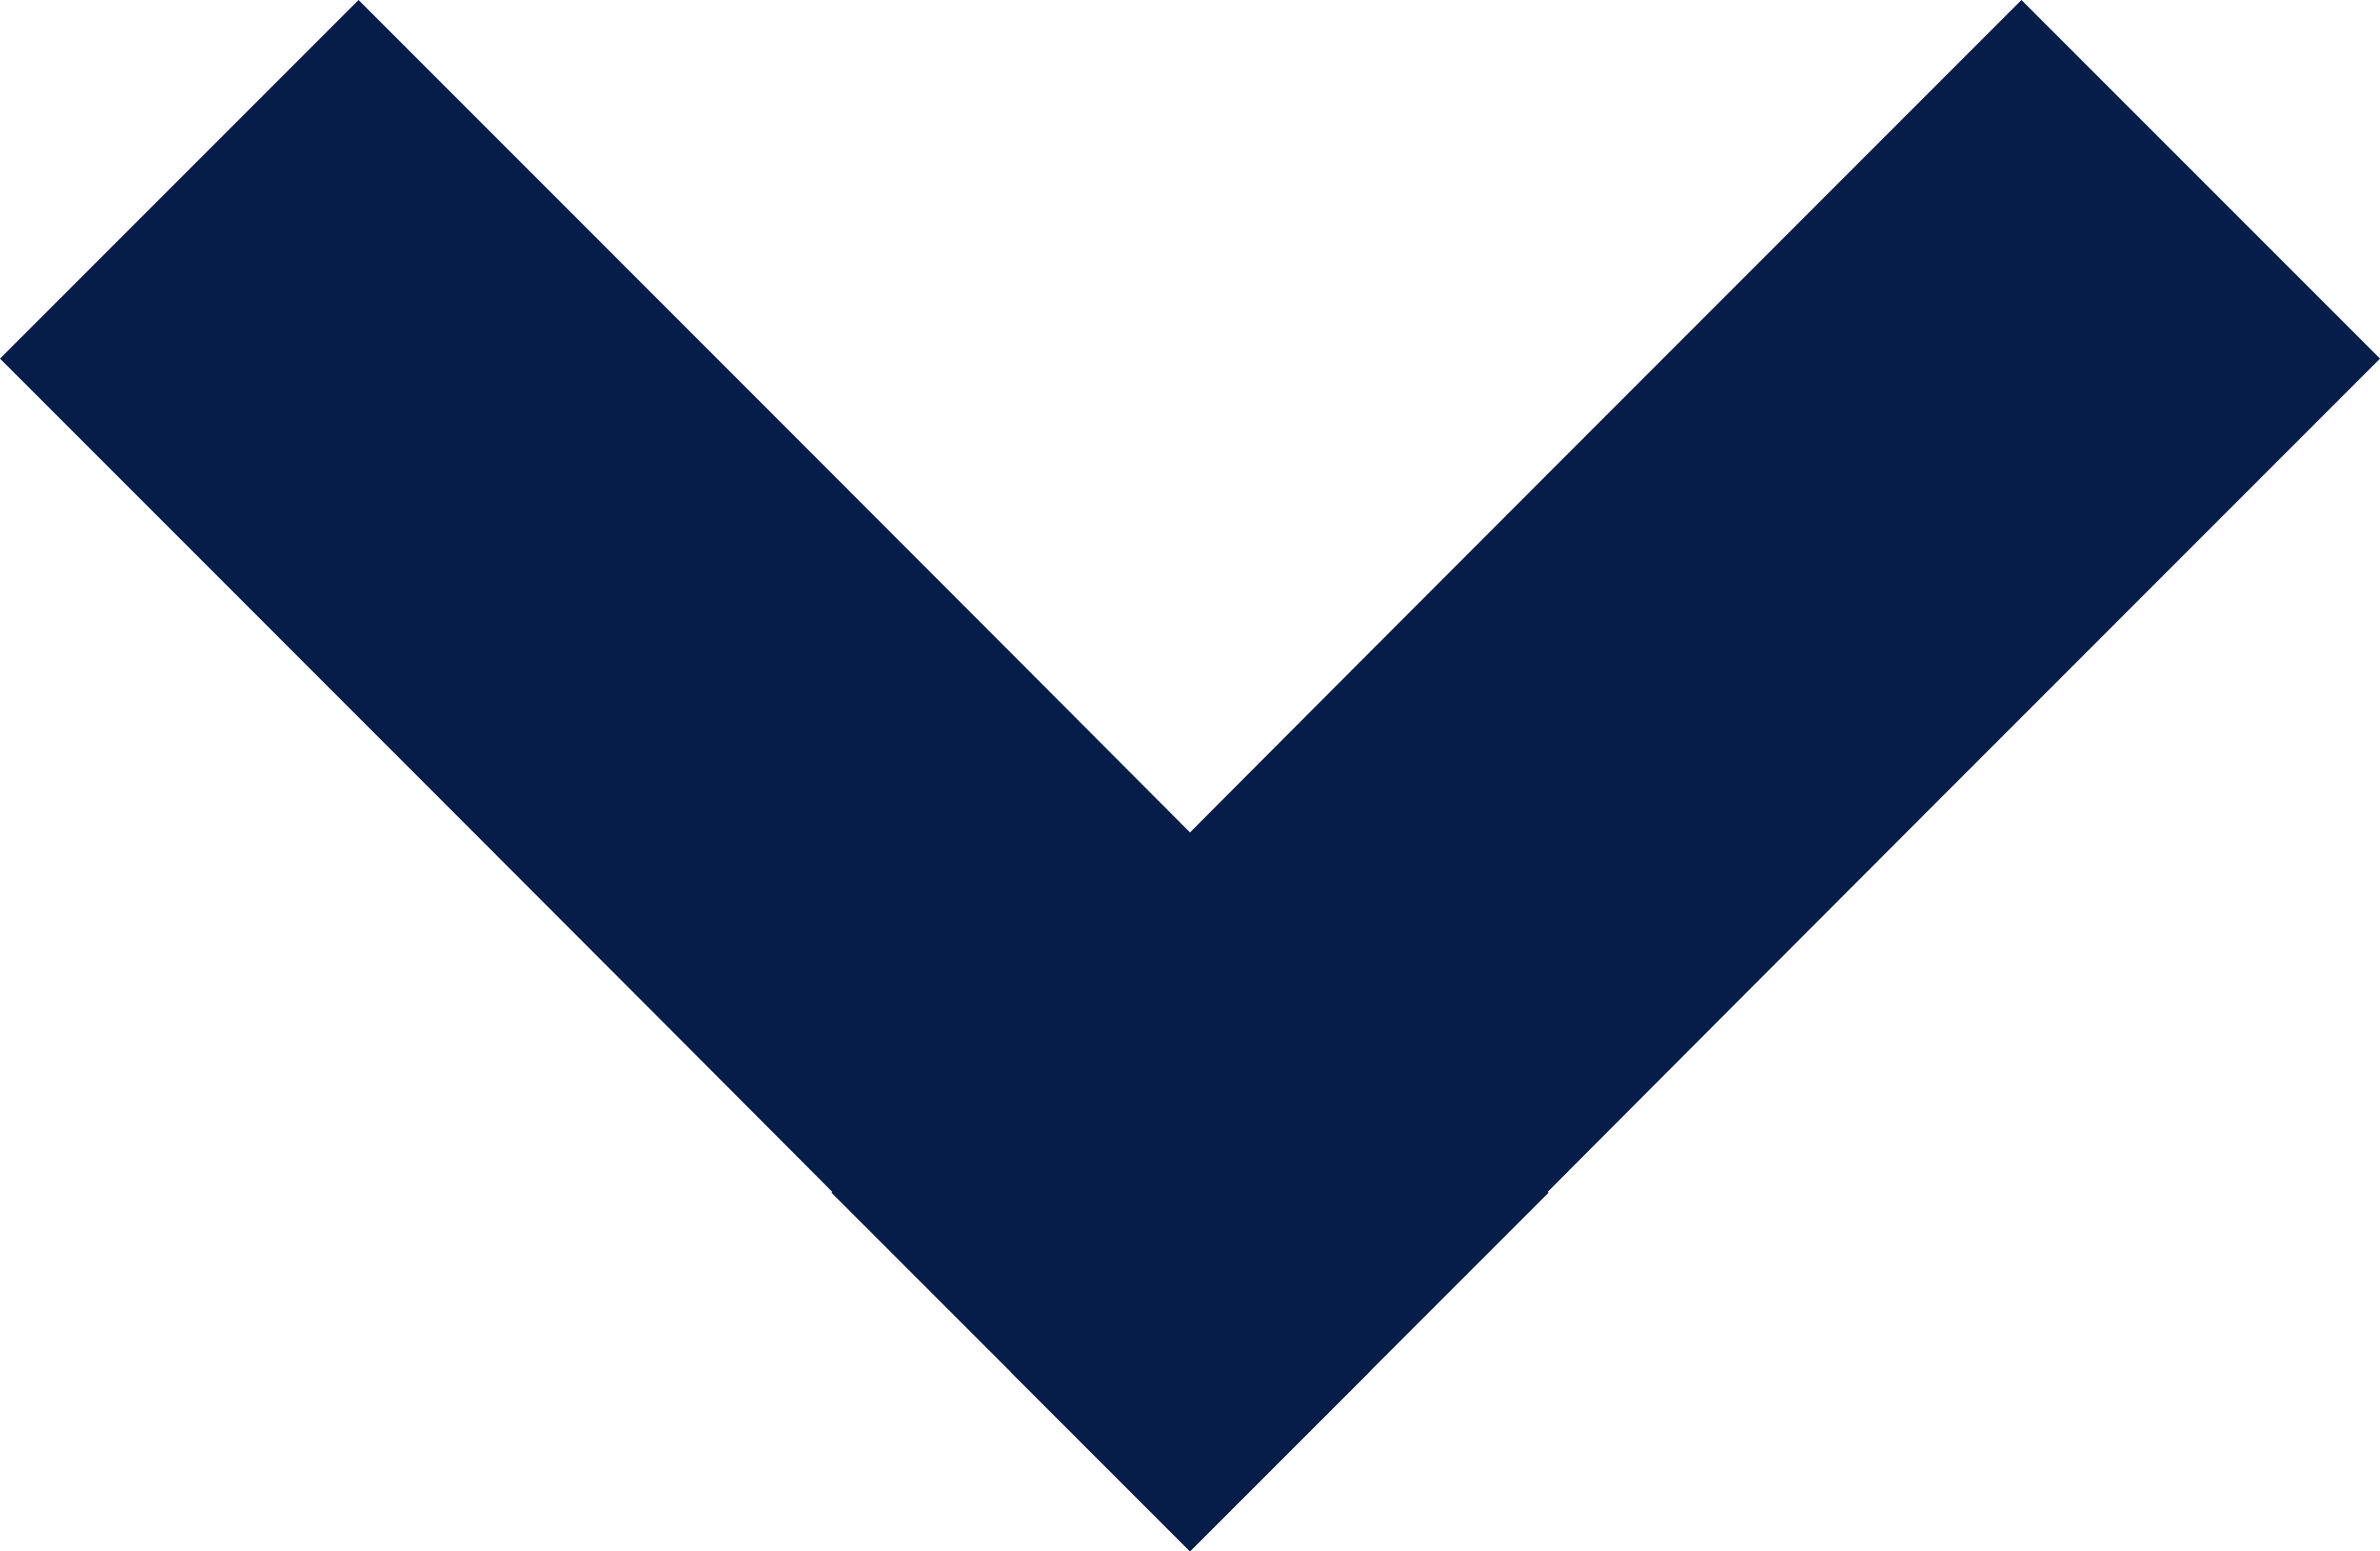
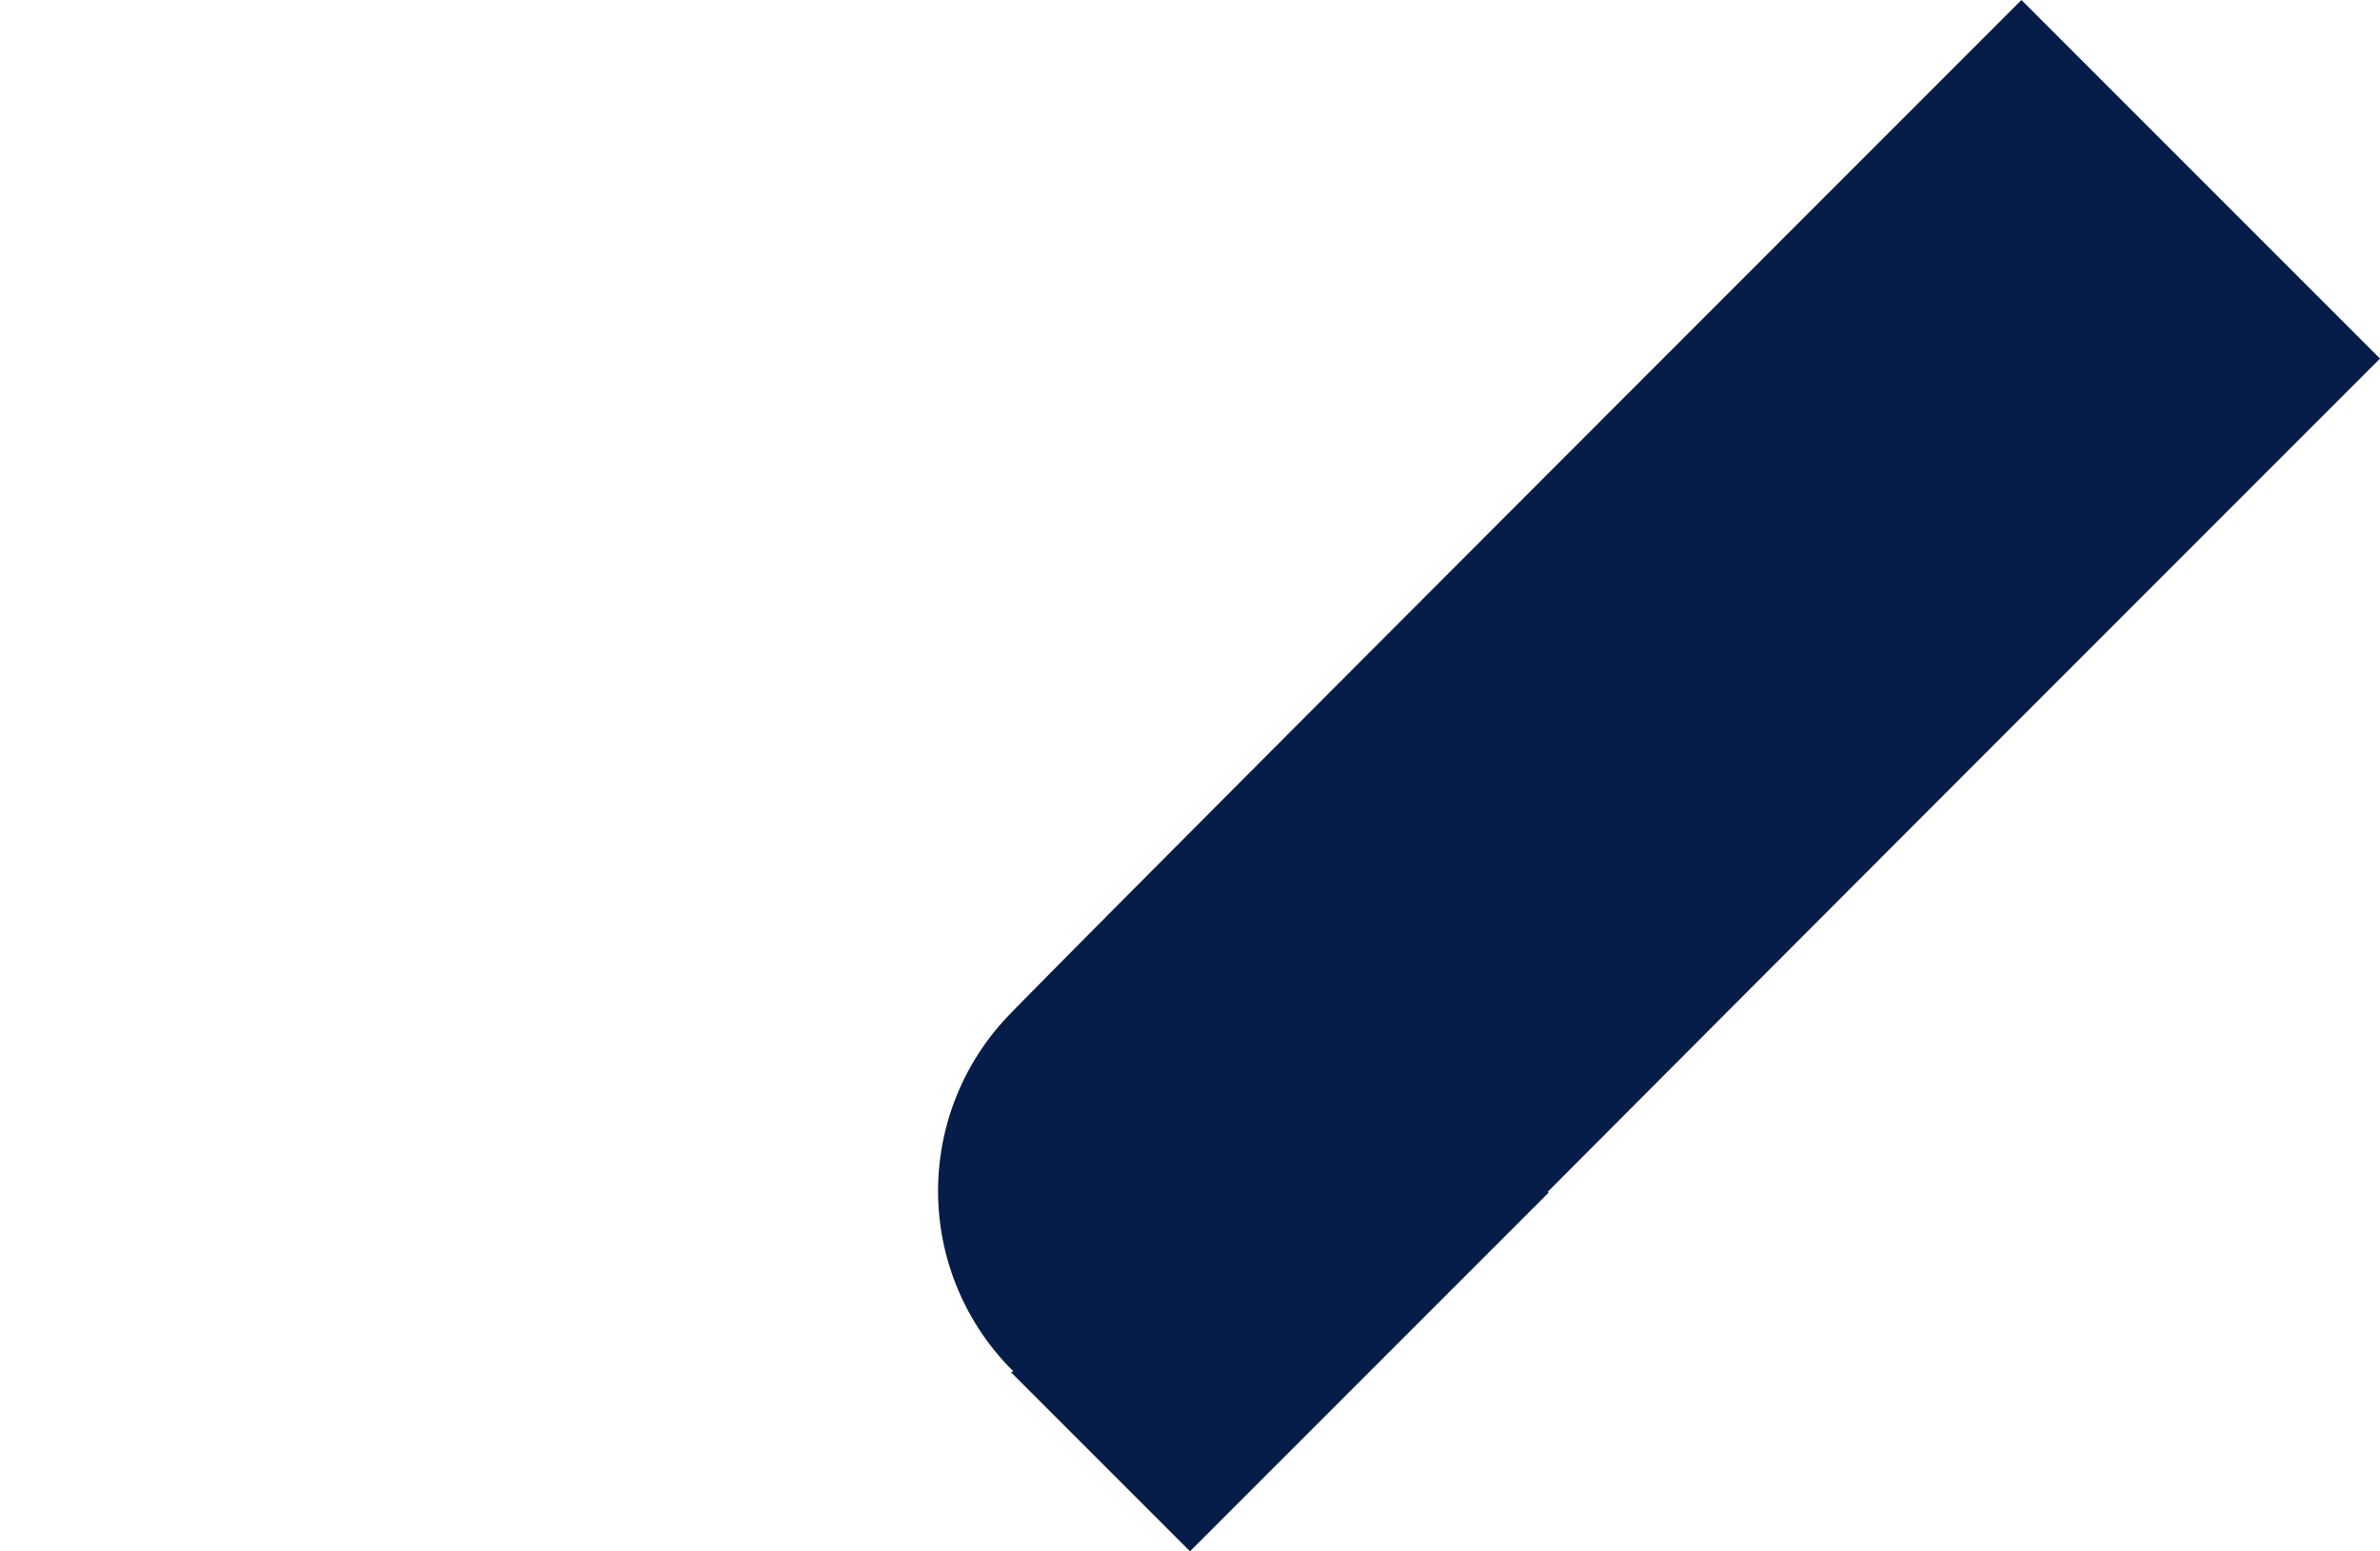
<svg xmlns="http://www.w3.org/2000/svg" xmlns:ns1="http://www.inkscape.org/namespaces/inkscape" xmlns:ns2="http://sodipodi.sourceforge.net/DTD/sodipodi-0.dtd" width="372.559mm" height="242.802mm" viewBox="0 0 372.559 242.802" version="1.1" id="svg8" ns1:version="0.92.3 (2405546, 2018-03-11)" ns2:docname="chevron-bold.svg">
  <defs id="defs2" />
  <ns2:namedview id="base" pagecolor="#ffffff" bordercolor="#666666" borderopacity="1.0" ns1:pageopacity="0.0" ns1:pageshadow="2" ns1:zoom="0.7" ns1:cx="668.69081" ns1:cy="204.55439" ns1:document-units="mm" ns1:current-layer="layer1" showgrid="false" fit-margin-top="0" fit-margin-left="0" fit-margin-right="0" fit-margin-bottom="0" ns1:window-width="2560" ns1:window-height="1417" ns1:window-x="1912" ns1:window-y="-8" ns1:window-maximized="1" />
  <g ns1:label="Layer 1" ns1:groupmode="layer" id="layer1" transform="translate(74.417,-15.461)">
    <path style="fill:none;stroke:#071dff;stroke-width:0.265px;stroke-linecap:butt;stroke-linejoin:miter;stroke-opacity:0" d="M 9.071,106.5 C 102.432,199.86 104.321,197.97 104.321,197.97" id="path815" ns1:connector-curvature="0" />
-     <path style="fill:none;stroke:#071d49;stroke-width:79.375;stroke-linecap:square;stroke-linejoin:miter;stroke-miterlimit:4;stroke-dasharray:none;stroke-opacity:1" d="M -18.29,71.588 C 112.061,201.938 111.863,202.136 111.863,202.136 v 0" id="path817" ns1:connector-curvature="0" />
    <path style="fill:none;stroke:#071d49;stroke-width:79.375;stroke-linecap:square;stroke-linejoin:miter;stroke-miterlimit:4;stroke-dasharray:none;stroke-opacity:1" d="M 242.016,71.588 C 111.665,201.938 111.863,202.136 111.863,202.136 v 0" id="path817-0" ns1:connector-curvature="0" />
  </g>
</svg>